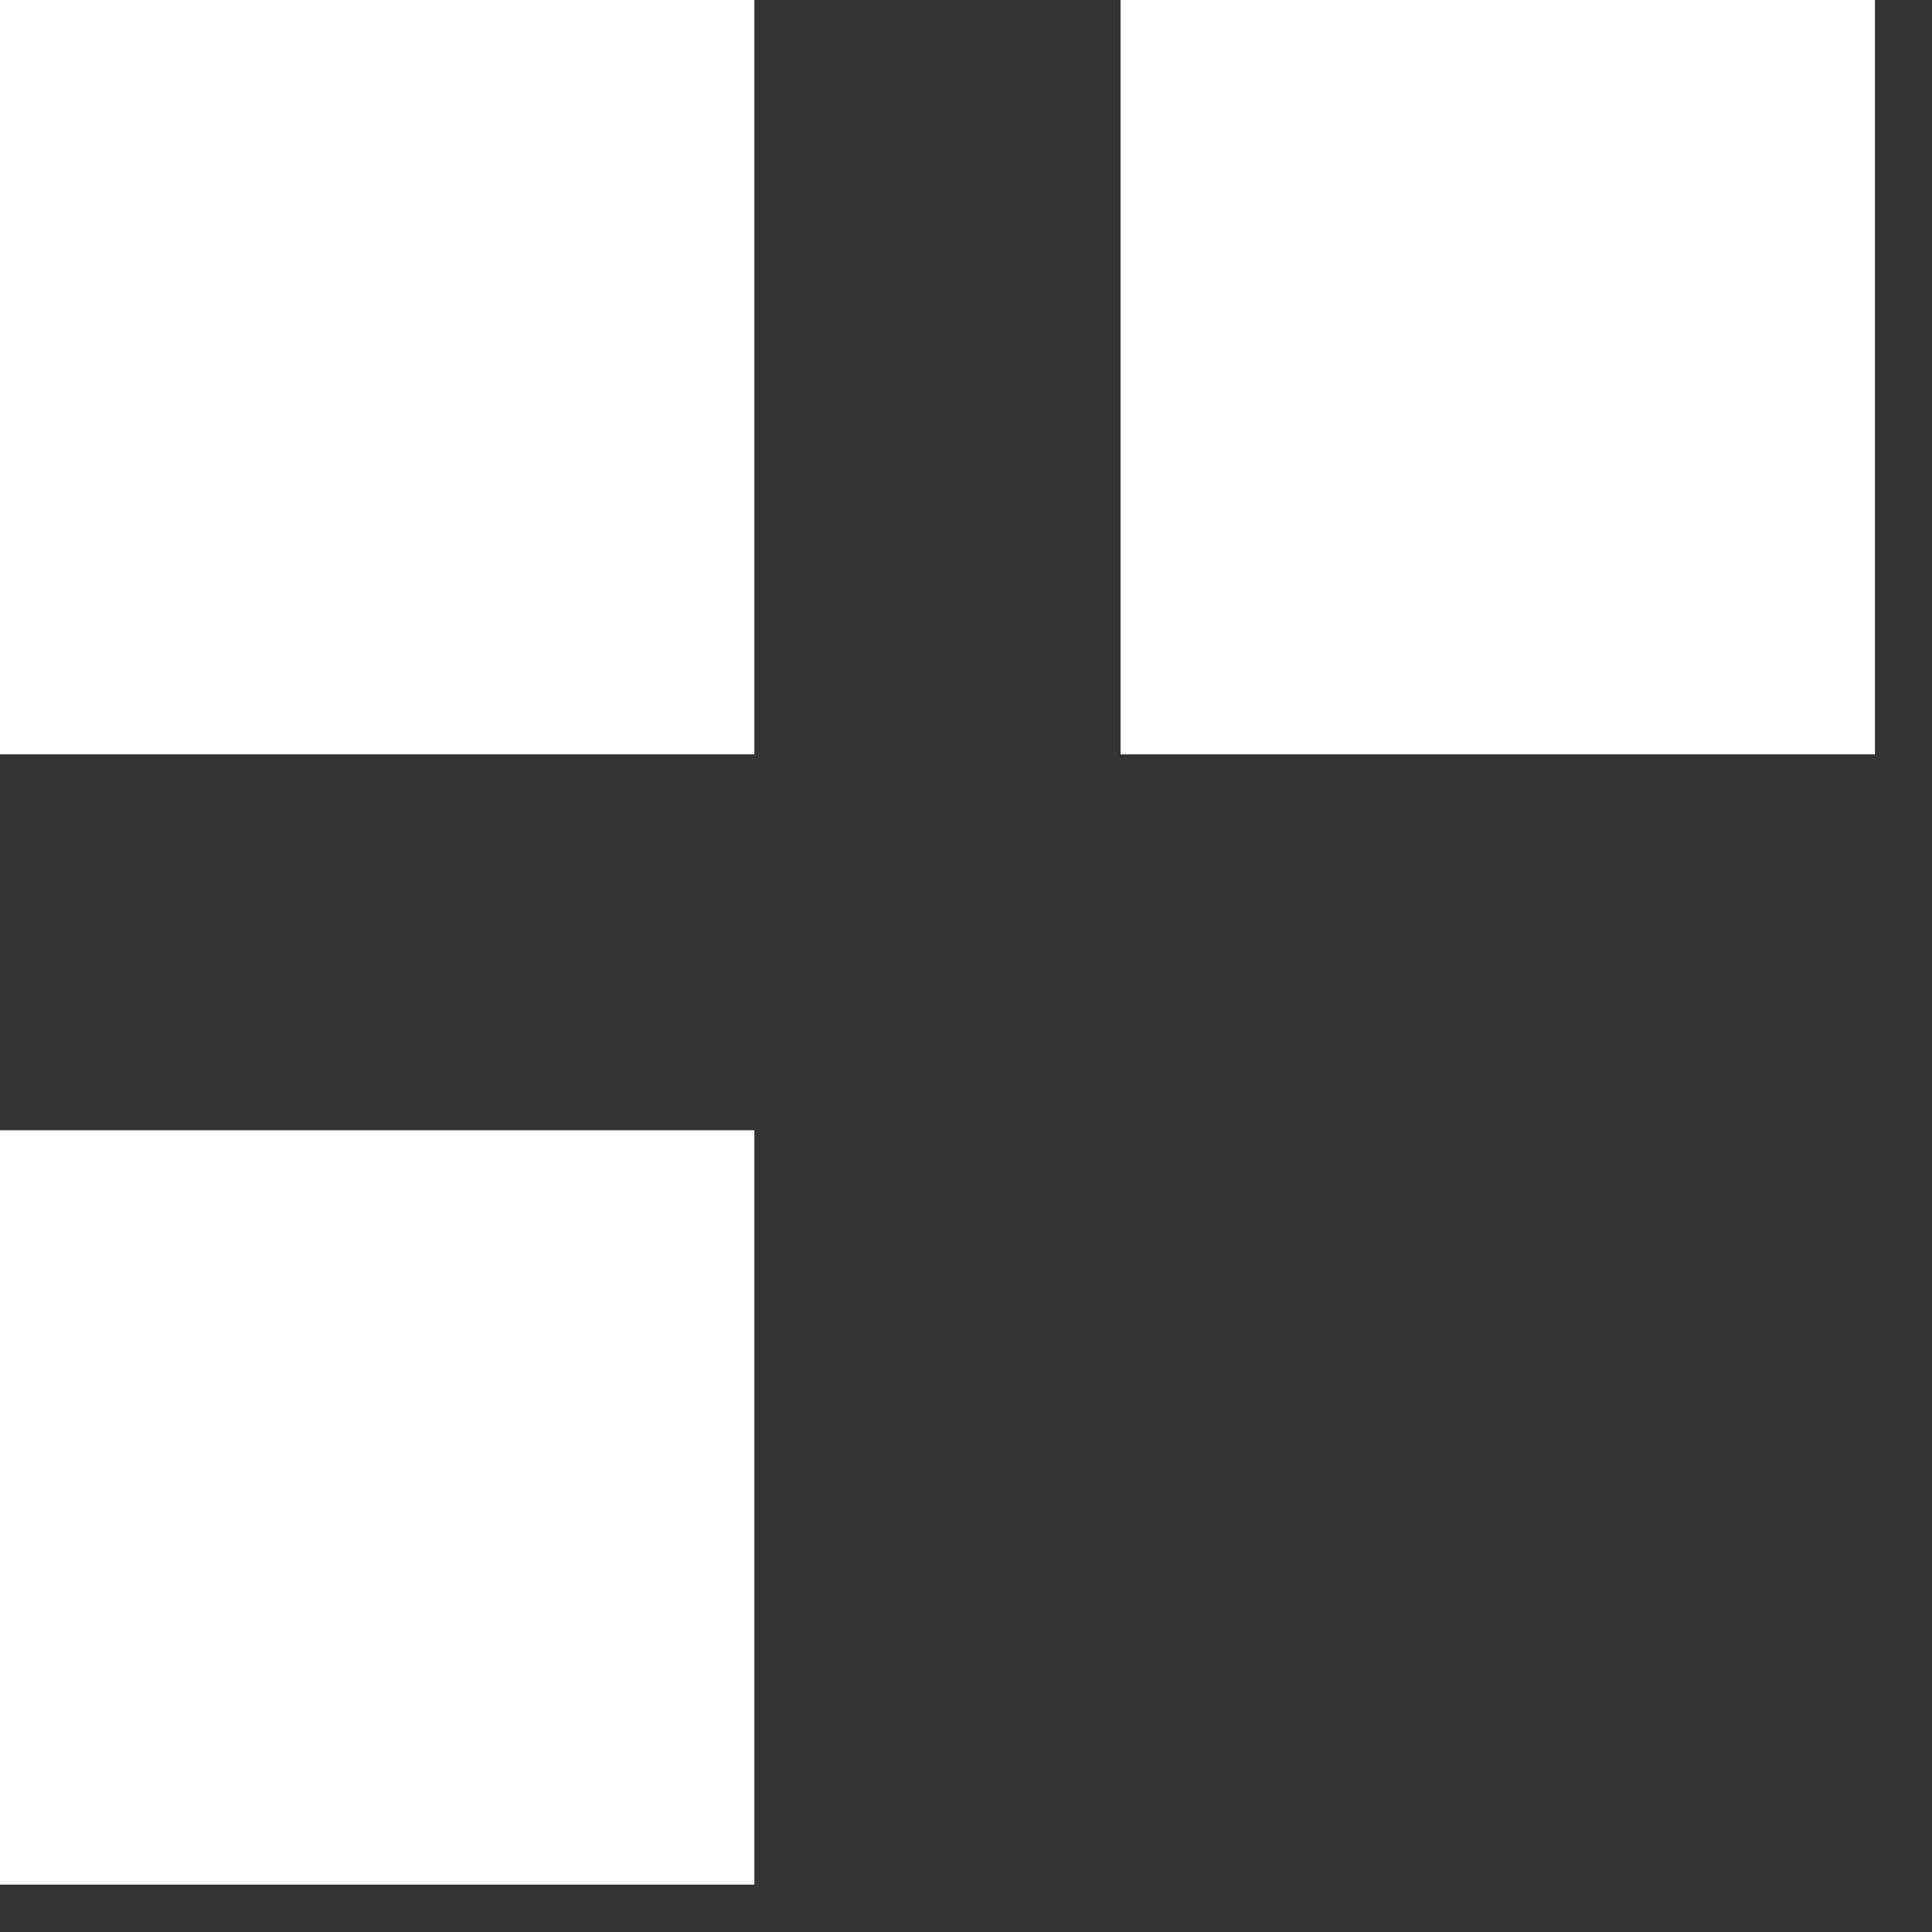
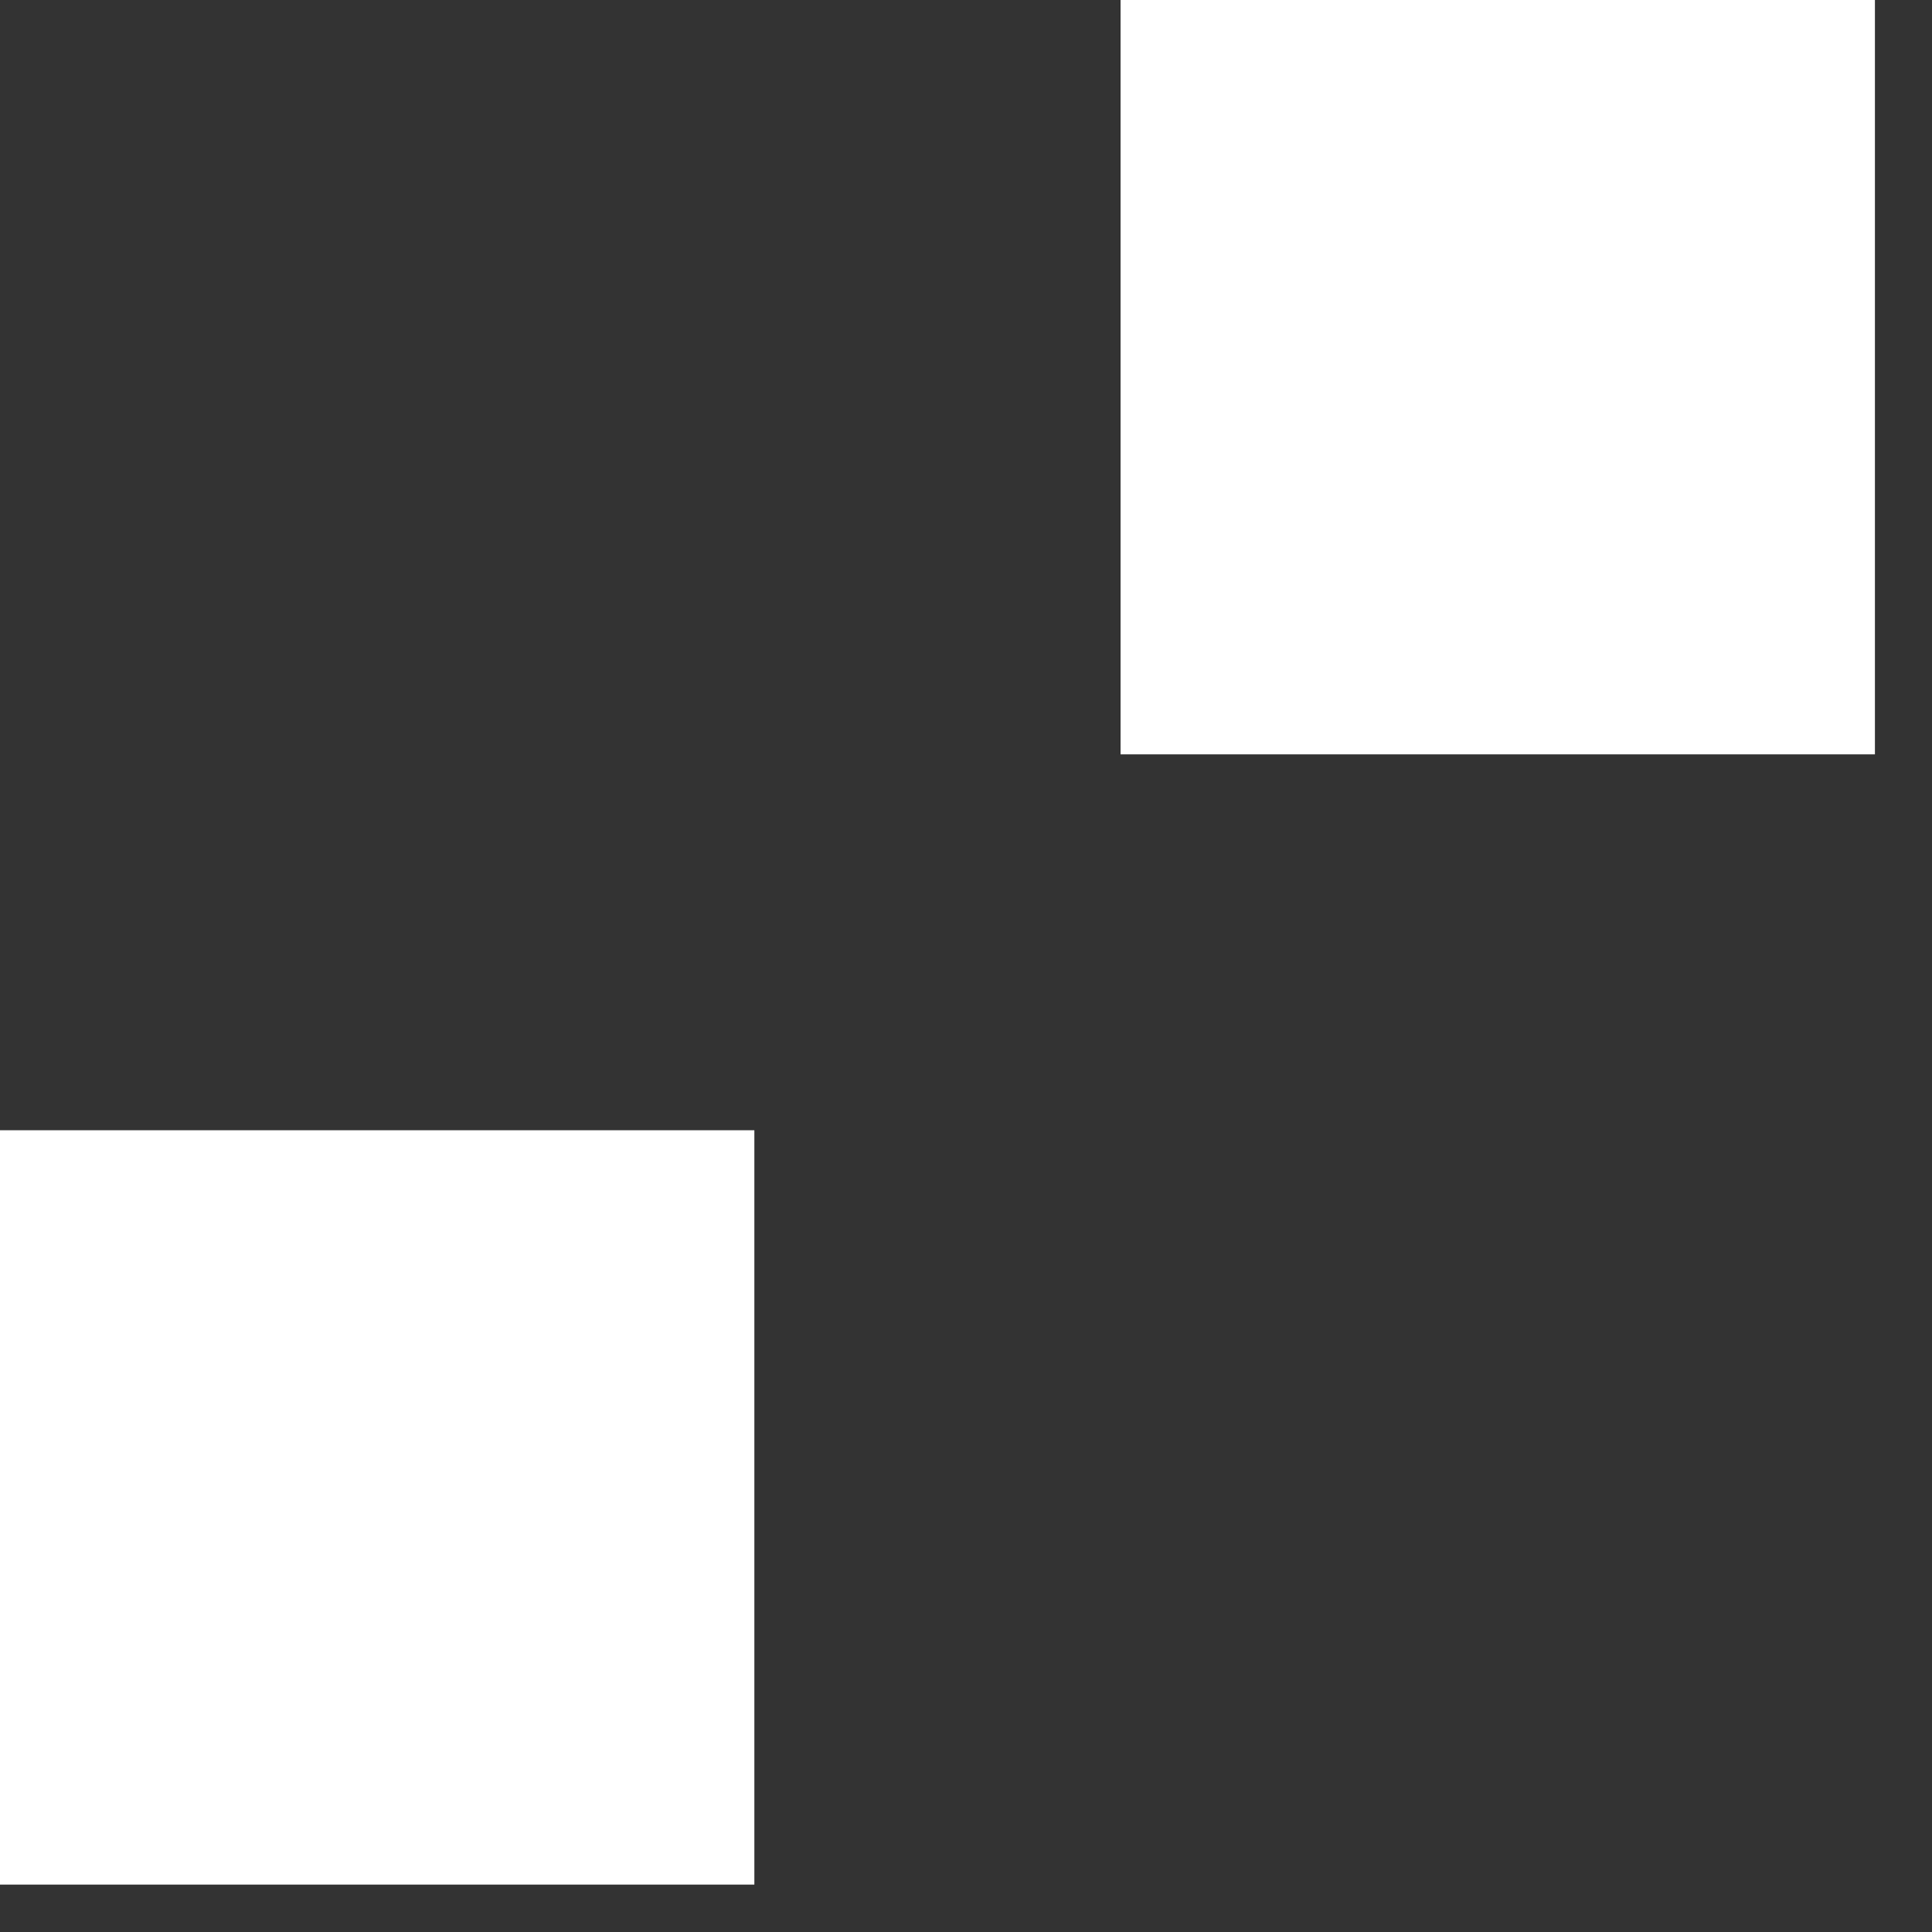
<svg xmlns="http://www.w3.org/2000/svg" width="22" height="22" viewBox="0 0 22 22" fill="none">
  <rect x="0" y="0" width="22" height="22" fill="#333333" stroke="none" />
  <g clip-path="url(#clip0_18_470)">
    <path d="M21.35 0H12.76V8.59H21.35V0Z" fill="white" />
-     <path d="M8.59 0H0V8.59H8.59V0Z" fill="white" />
-     <path d="M8.59 12.87H0V21.46H8.59V12.87Z" fill="white" />
+     <path d="M8.59 12.87H0V21.46H8.59Z" fill="white" />
  </g>
  <defs>
    <clipPath id="clip0_18_470">
      <rect width="21.36" height="21.46" fill="white" />
    </clipPath>
  </defs>
</svg>